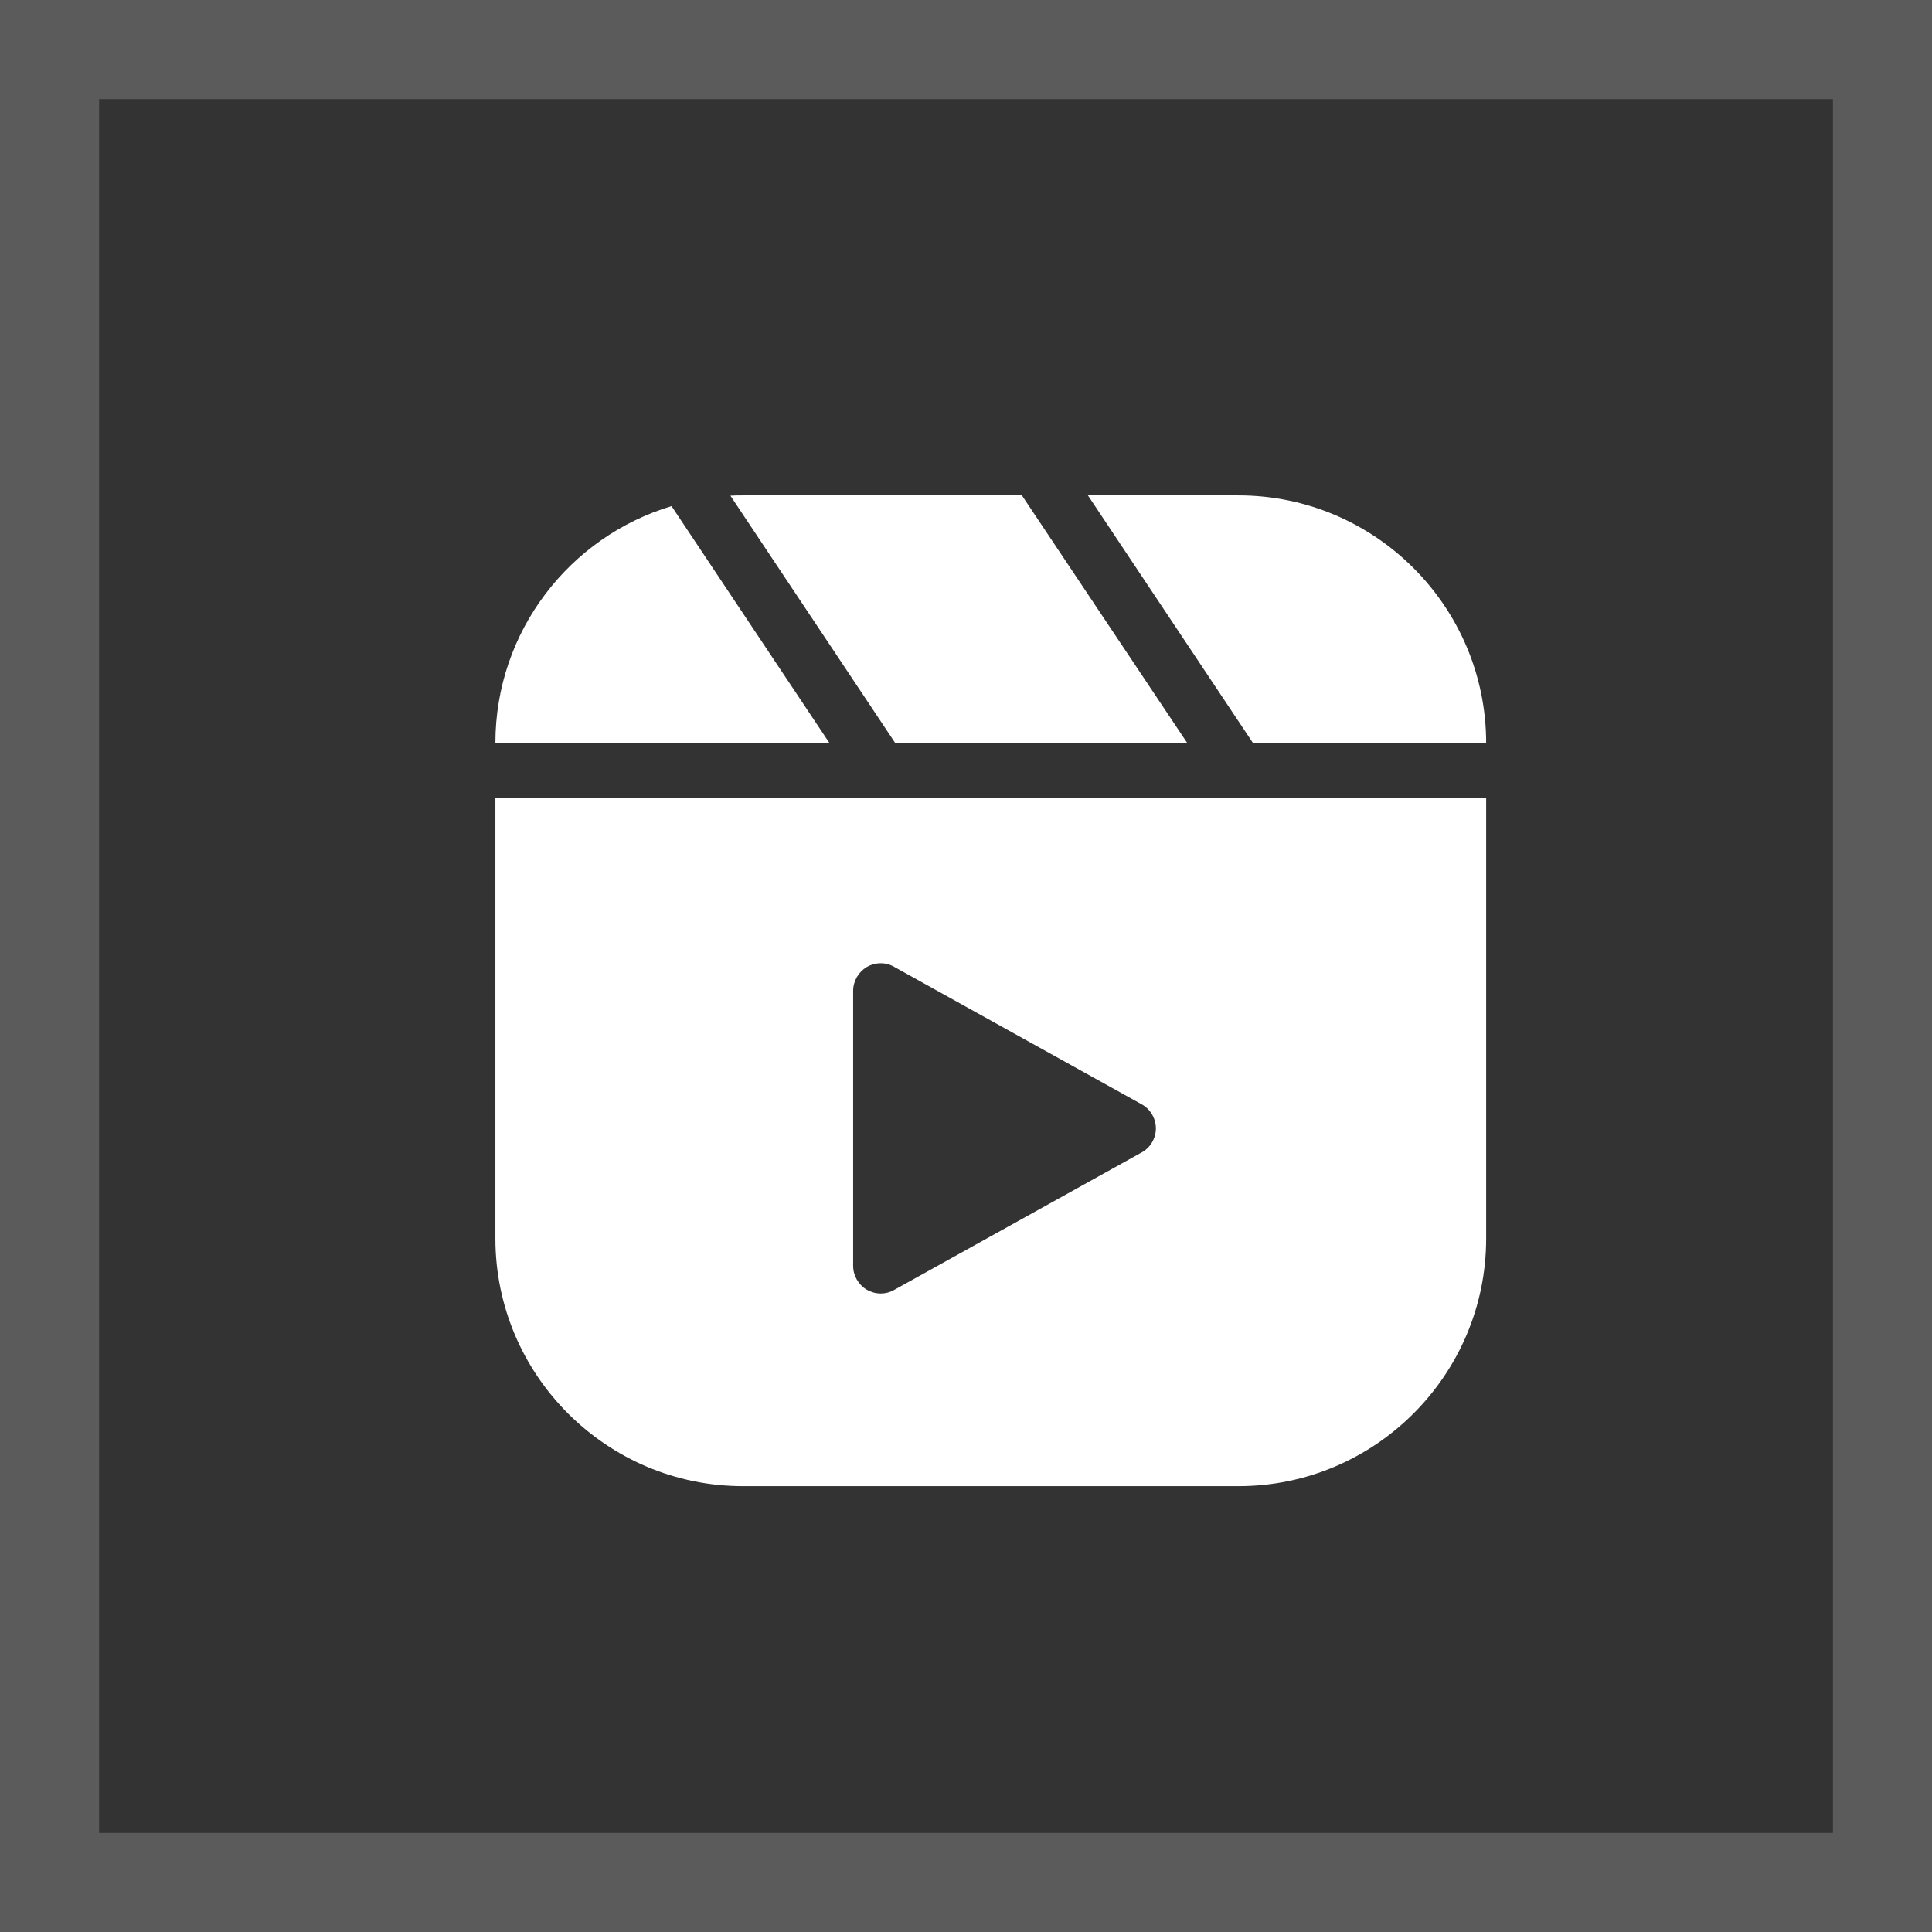
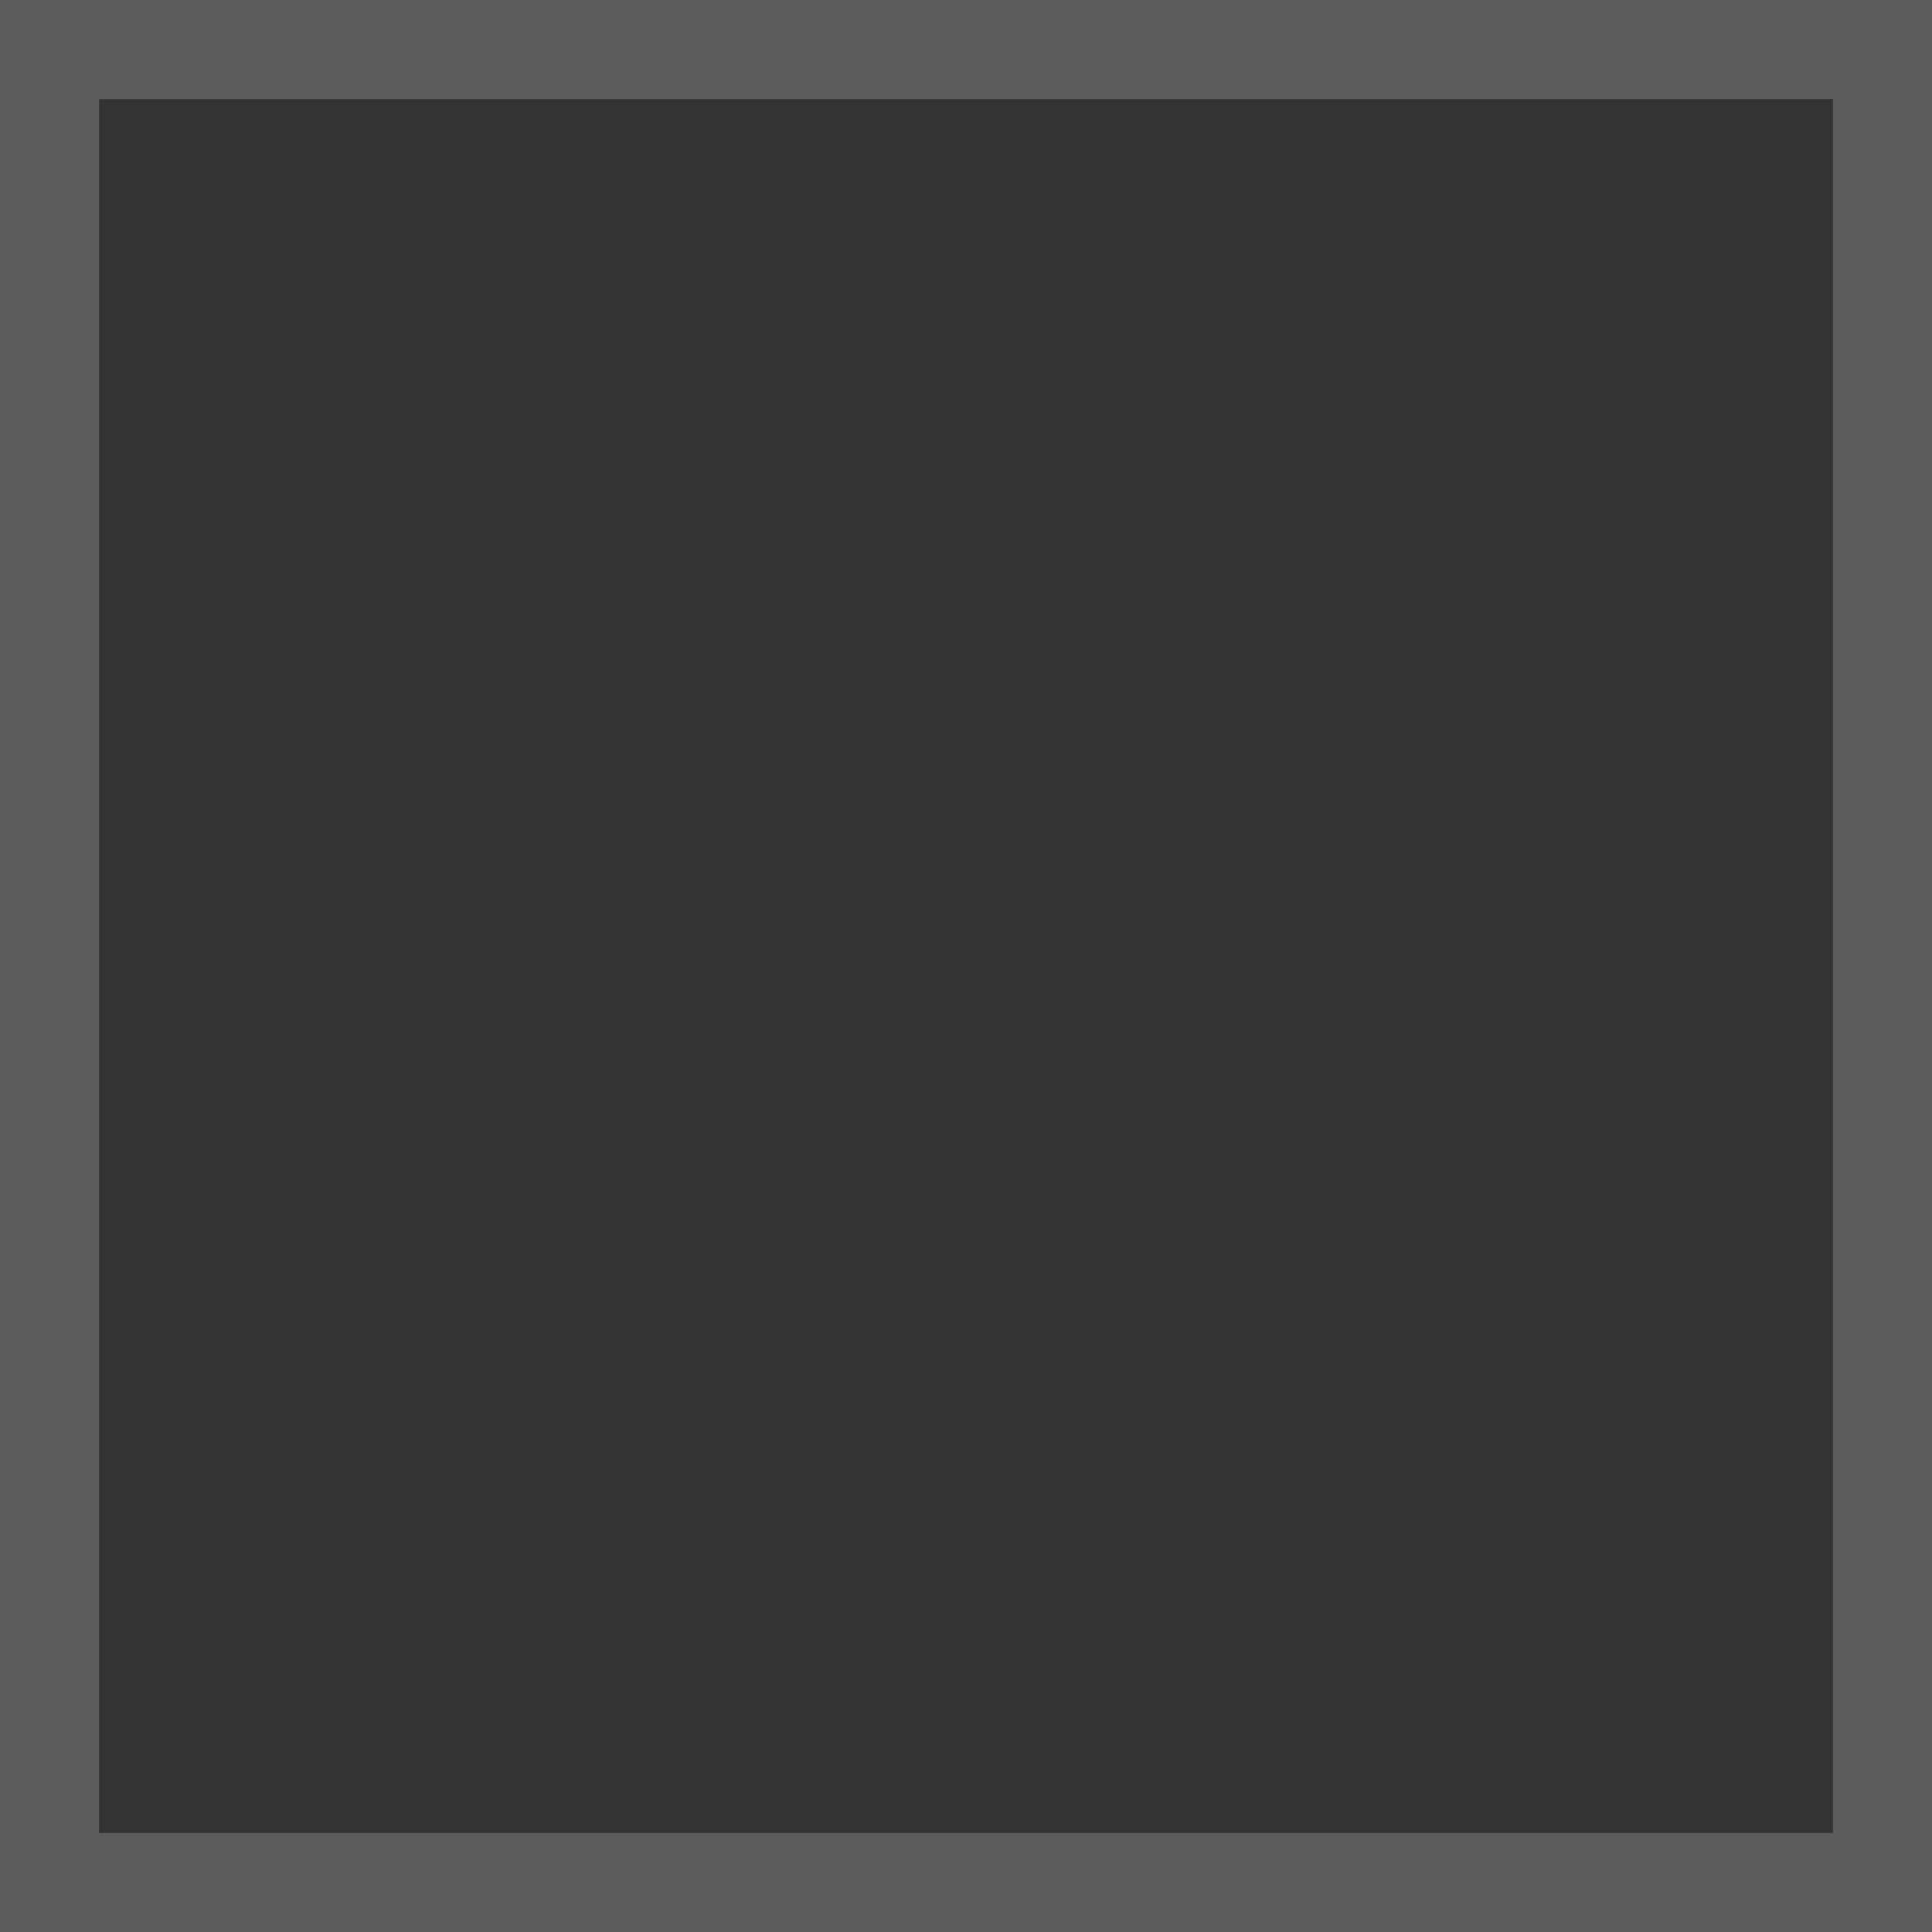
<svg xmlns="http://www.w3.org/2000/svg" width="39" height="39" viewBox="0 0 39 39" fill="none">
  <rect x="0" y="0" width="39" height="39" fill="#333333" stroke="none" />
  <rect x="1" y="1" width="37" height="37" stroke="#5B5B5B" stroke-width="2" />
-   <path d="M10 25C10 27.756 12.244 30 15 30H25C27.756 30 30 27.756 30 25V16.111H10V25ZM17.222 20C17.222 19.806 17.328 19.622 17.494 19.522C17.667 19.422 17.878 19.417 18.05 19.517L23.05 22.294C23.222 22.389 23.333 22.578 23.333 22.778C23.333 22.978 23.222 23.167 23.05 23.261L18.05 26.039C17.961 26.089 17.872 26.111 17.778 26.111C17.678 26.111 17.583 26.083 17.494 26.033C17.328 25.933 17.222 25.75 17.222 25.556V20ZM30 15C30 12.244 27.756 10 25 10H21.961L25.294 15H30ZM23.967 15L20.628 10H15C14.911 10 14.828 10 14.744 10.006L18.072 15H23.967ZM13.556 10.217C11.5 10.833 10 12.744 10 15H16.744L13.556 10.217Z" fill="white" />
</svg>